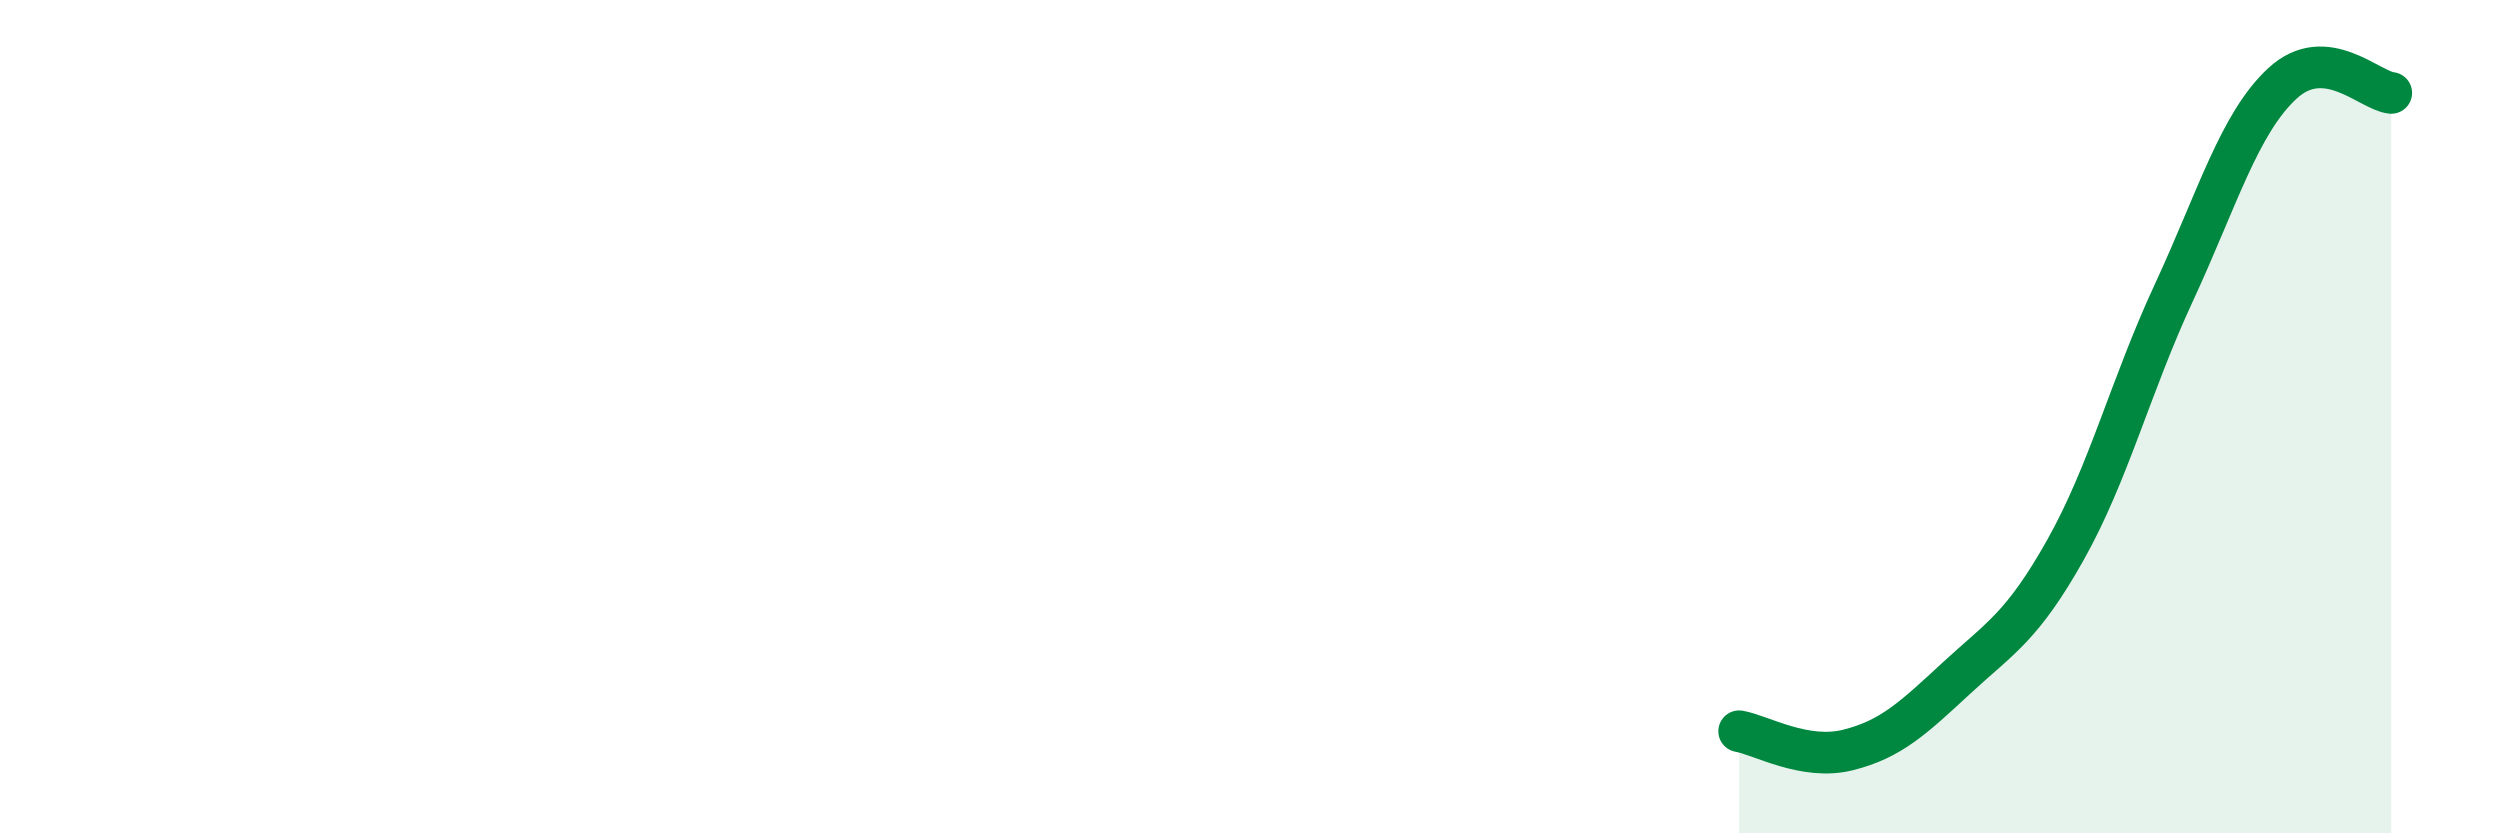
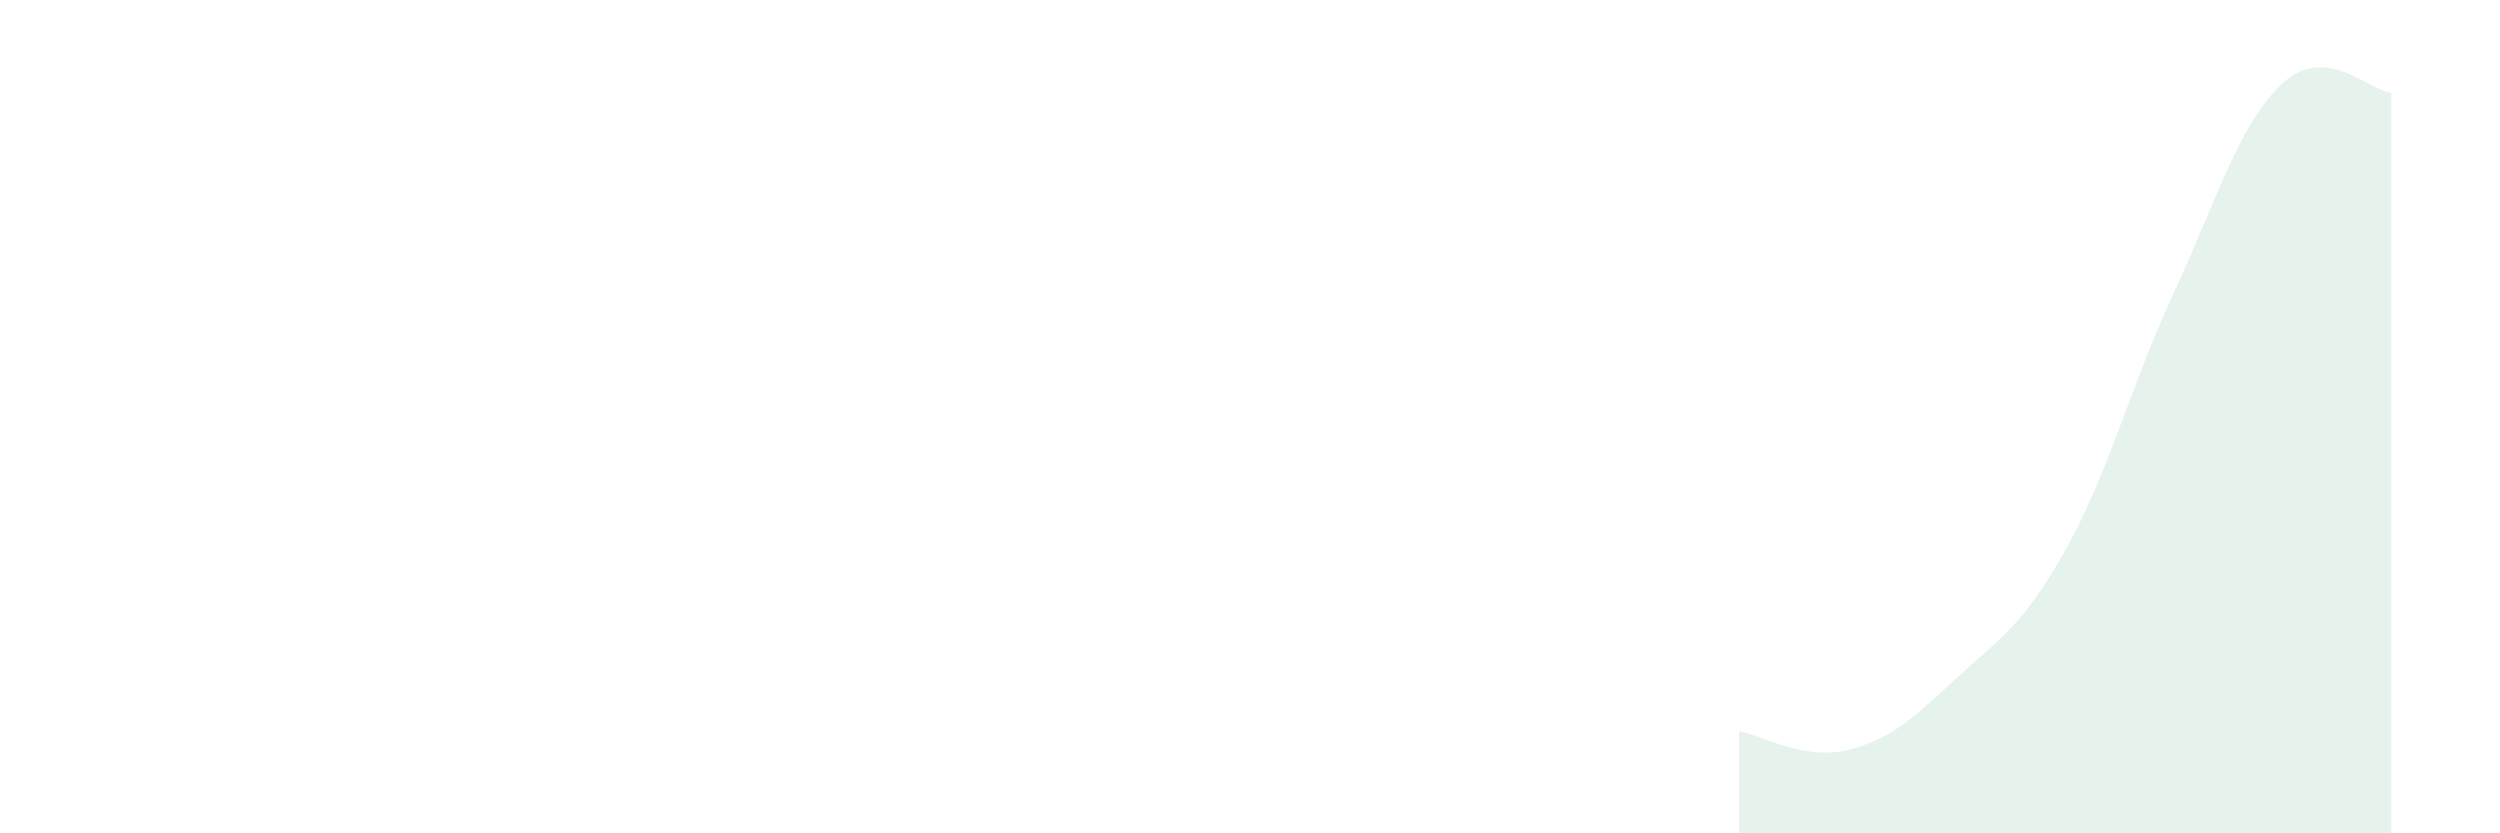
<svg xmlns="http://www.w3.org/2000/svg" width="60" height="20" viewBox="0 0 60 20">
  <path d="M 41.74,17.55 C 42.26,17.64 43.31,18.26 44.35,18 C 45.39,17.74 45.92,17.23 46.96,16.27 C 48,15.31 48.53,15.05 49.57,13.2 C 50.61,11.35 51.13,9.27 52.17,7.03 C 53.21,4.79 53.74,2.96 54.78,2 C 55.82,1.04 56.87,2.18 57.39,2.23L57.39 20L41.74 20Z" fill="#008740" opacity="0.1" stroke-linecap="round" stroke-linejoin="round" />
-   <path d="M 41.74,17.55 C 42.26,17.64 43.31,18.26 44.35,18 C 45.39,17.74 45.92,17.23 46.96,16.27 C 48,15.31 48.53,15.05 49.57,13.2 C 50.61,11.35 51.13,9.27 52.17,7.03 C 53.21,4.79 53.74,2.96 54.78,2 C 55.82,1.04 56.87,2.18 57.39,2.23" stroke="#008740" stroke-width="1" fill="none" stroke-linecap="round" stroke-linejoin="round" />
</svg>